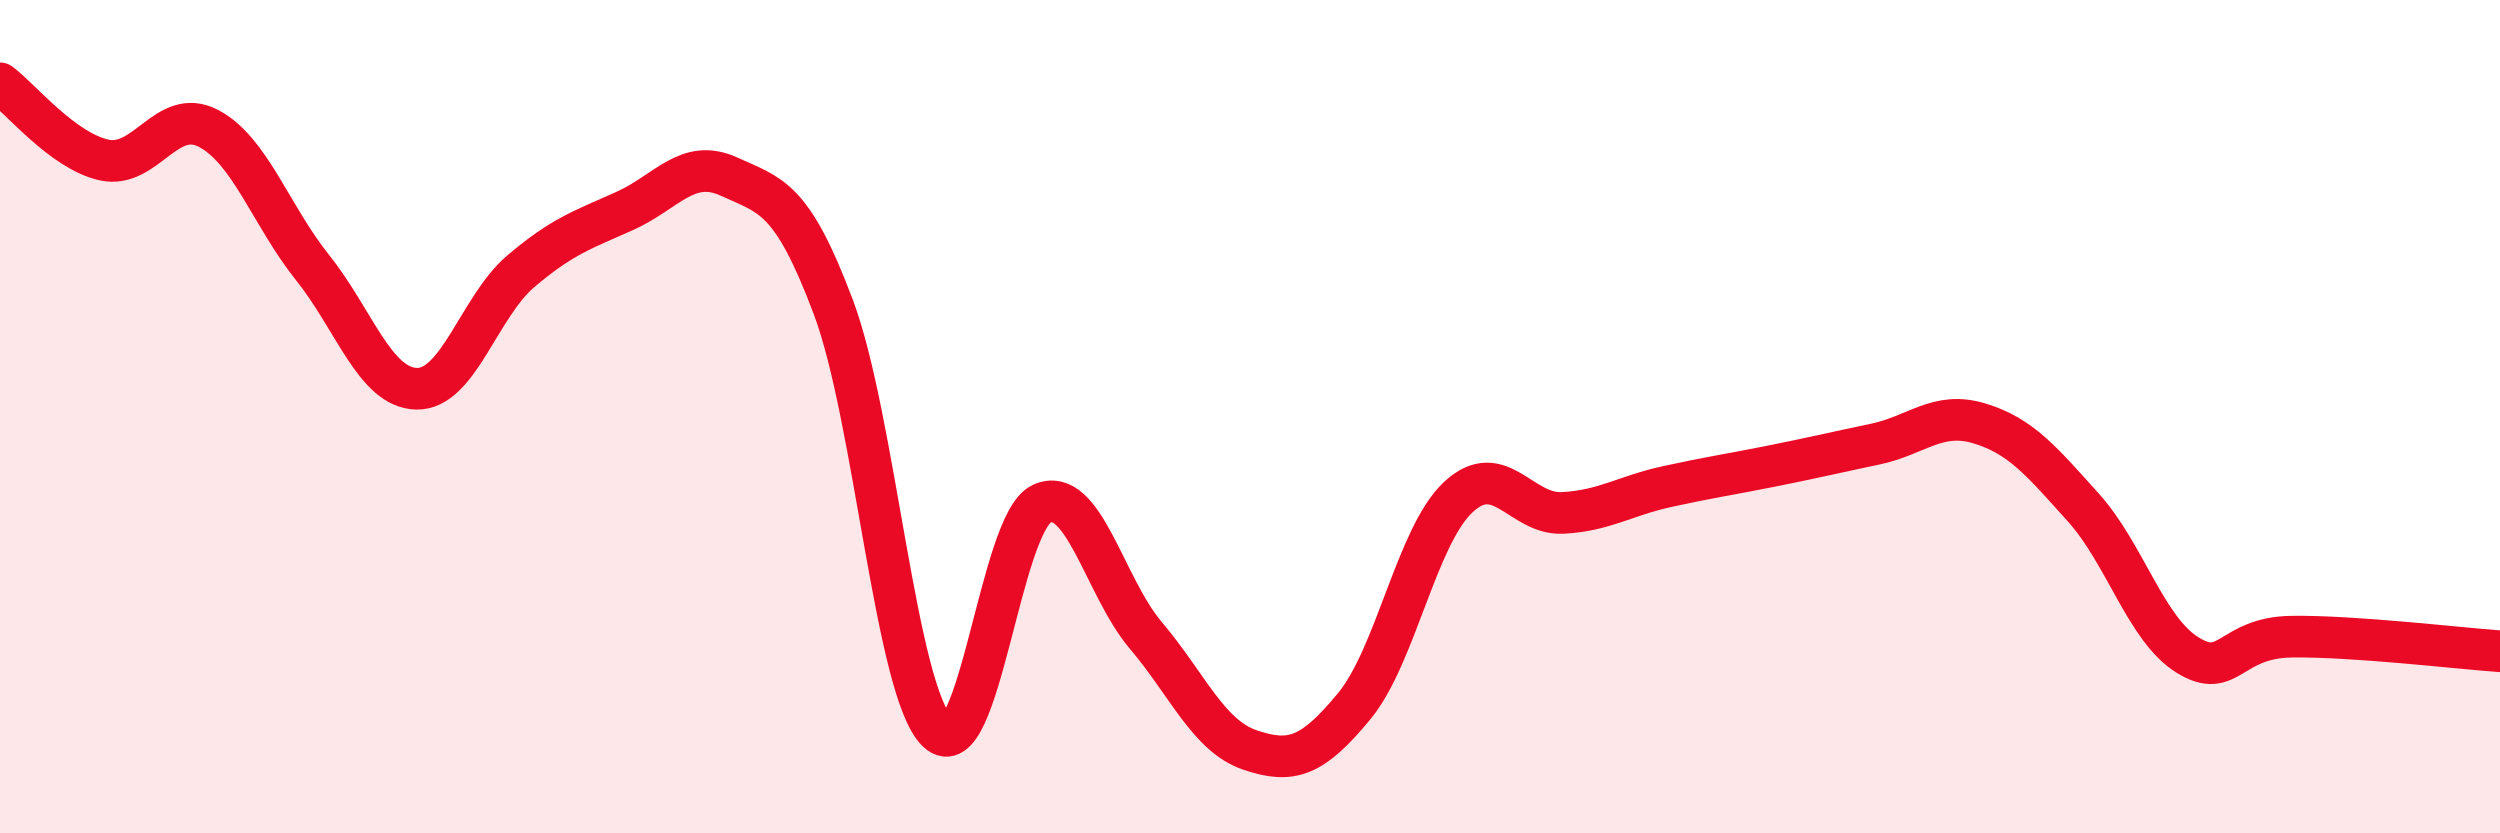
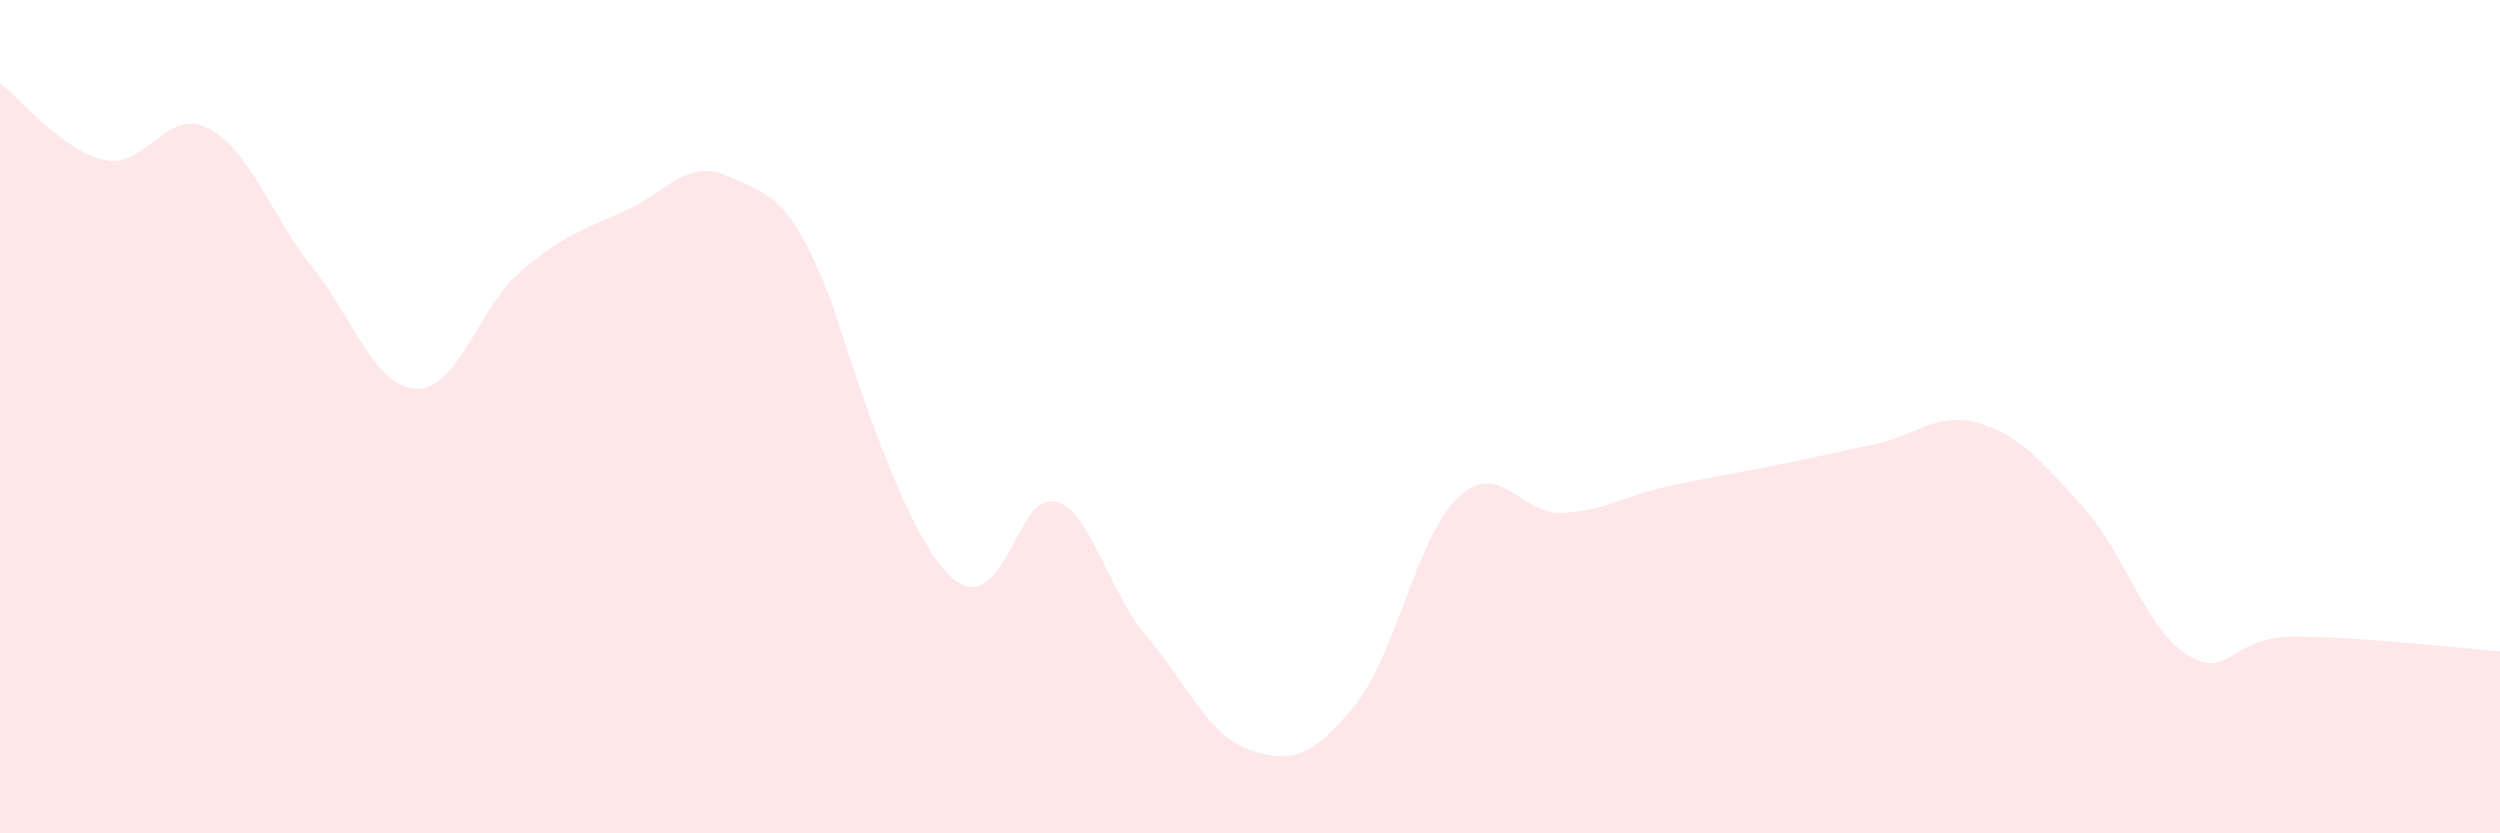
<svg xmlns="http://www.w3.org/2000/svg" width="60" height="20" viewBox="0 0 60 20">
-   <path d="M 0,2 C 0.5,2.37 1.5,3.62 2.5,3.84 C 3.5,4.06 4,2.56 5,3.08 C 6,3.6 6.5,5.17 7.5,6.42 C 8.5,7.67 9,9.31 10,9.33 C 11,9.35 11.5,7.36 12.5,6.51 C 13.5,5.66 14,5.51 15,5.06 C 16,4.61 16.5,3.78 17.5,4.24 C 18.5,4.7 19,4.71 20,7.37 C 21,10.03 21.5,16.62 22.5,17.56 C 23.5,18.5 24,12.55 25,12.09 C 26,11.63 26.5,14.07 27.5,15.25 C 28.5,16.43 29,17.66 30,18 C 31,18.34 31.5,18.16 32.5,16.95 C 33.5,15.74 34,12.86 35,11.93 C 36,11 36.5,12.36 37.5,12.31 C 38.5,12.26 39,11.9 40,11.68 C 41,11.46 41.5,11.39 42.5,11.19 C 43.5,10.99 44,10.87 45,10.66 C 46,10.45 46.5,9.86 47.5,10.16 C 48.5,10.46 49,11.07 50,12.18 C 51,13.29 51.5,15.1 52.5,15.72 C 53.5,16.34 53.5,15.3 55,15.28 C 56.5,15.26 59,15.56 60,15.63L60 20L0 20Z" fill="#EB0A25" opacity="0.1" stroke-linecap="round" stroke-linejoin="round" />
-   <path d="M 0,2 C 0.5,2.37 1.5,3.62 2.5,3.84 C 3.5,4.06 4,2.56 5,3.08 C 6,3.6 6.5,5.17 7.5,6.42 C 8.5,7.67 9,9.31 10,9.33 C 11,9.35 11.5,7.36 12.5,6.51 C 13.5,5.66 14,5.51 15,5.06 C 16,4.61 16.5,3.78 17.5,4.24 C 18.5,4.7 19,4.71 20,7.37 C 21,10.03 21.5,16.62 22.5,17.56 C 23.5,18.5 24,12.55 25,12.09 C 26,11.63 26.5,14.07 27.5,15.25 C 28.5,16.43 29,17.66 30,18 C 31,18.34 31.5,18.16 32.5,16.95 C 33.5,15.74 34,12.86 35,11.93 C 36,11 36.5,12.36 37.5,12.31 C 38.5,12.26 39,11.9 40,11.68 C 41,11.46 41.5,11.39 42.5,11.19 C 43.5,10.99 44,10.87 45,10.66 C 46,10.45 46.5,9.86 47.5,10.16 C 48.5,10.46 49,11.07 50,12.18 C 51,13.29 51.5,15.1 52.5,15.72 C 53.5,16.34 53.5,15.3 55,15.28 C 56.5,15.26 59,15.56 60,15.63" stroke="#EB0A25" stroke-width="1" fill="none" stroke-linecap="round" stroke-linejoin="round" />
+   <path d="M 0,2 C 0.5,2.37 1.5,3.62 2.5,3.84 C 3.5,4.06 4,2.56 5,3.08 C 6,3.6 6.5,5.17 7.5,6.42 C 8.5,7.67 9,9.31 10,9.33 C 11,9.35 11.5,7.36 12.5,6.51 C 13.5,5.66 14,5.51 15,5.06 C 16,4.61 16.5,3.78 17.5,4.24 C 18.5,4.7 19,4.71 20,7.37 C 23.5,18.5 24,12.55 25,12.09 C 26,11.63 26.5,14.07 27.5,15.25 C 28.5,16.43 29,17.66 30,18 C 31,18.34 31.5,18.16 32.5,16.95 C 33.5,15.74 34,12.86 35,11.93 C 36,11 36.5,12.36 37.5,12.31 C 38.5,12.26 39,11.9 40,11.68 C 41,11.46 41.5,11.39 42.5,11.19 C 43.5,10.99 44,10.87 45,10.66 C 46,10.45 46.5,9.86 47.5,10.16 C 48.5,10.46 49,11.07 50,12.18 C 51,13.29 51.5,15.1 52.5,15.72 C 53.5,16.34 53.5,15.3 55,15.28 C 56.5,15.26 59,15.56 60,15.63L60 20L0 20Z" fill="#EB0A25" opacity="0.1" stroke-linecap="round" stroke-linejoin="round" />
</svg>